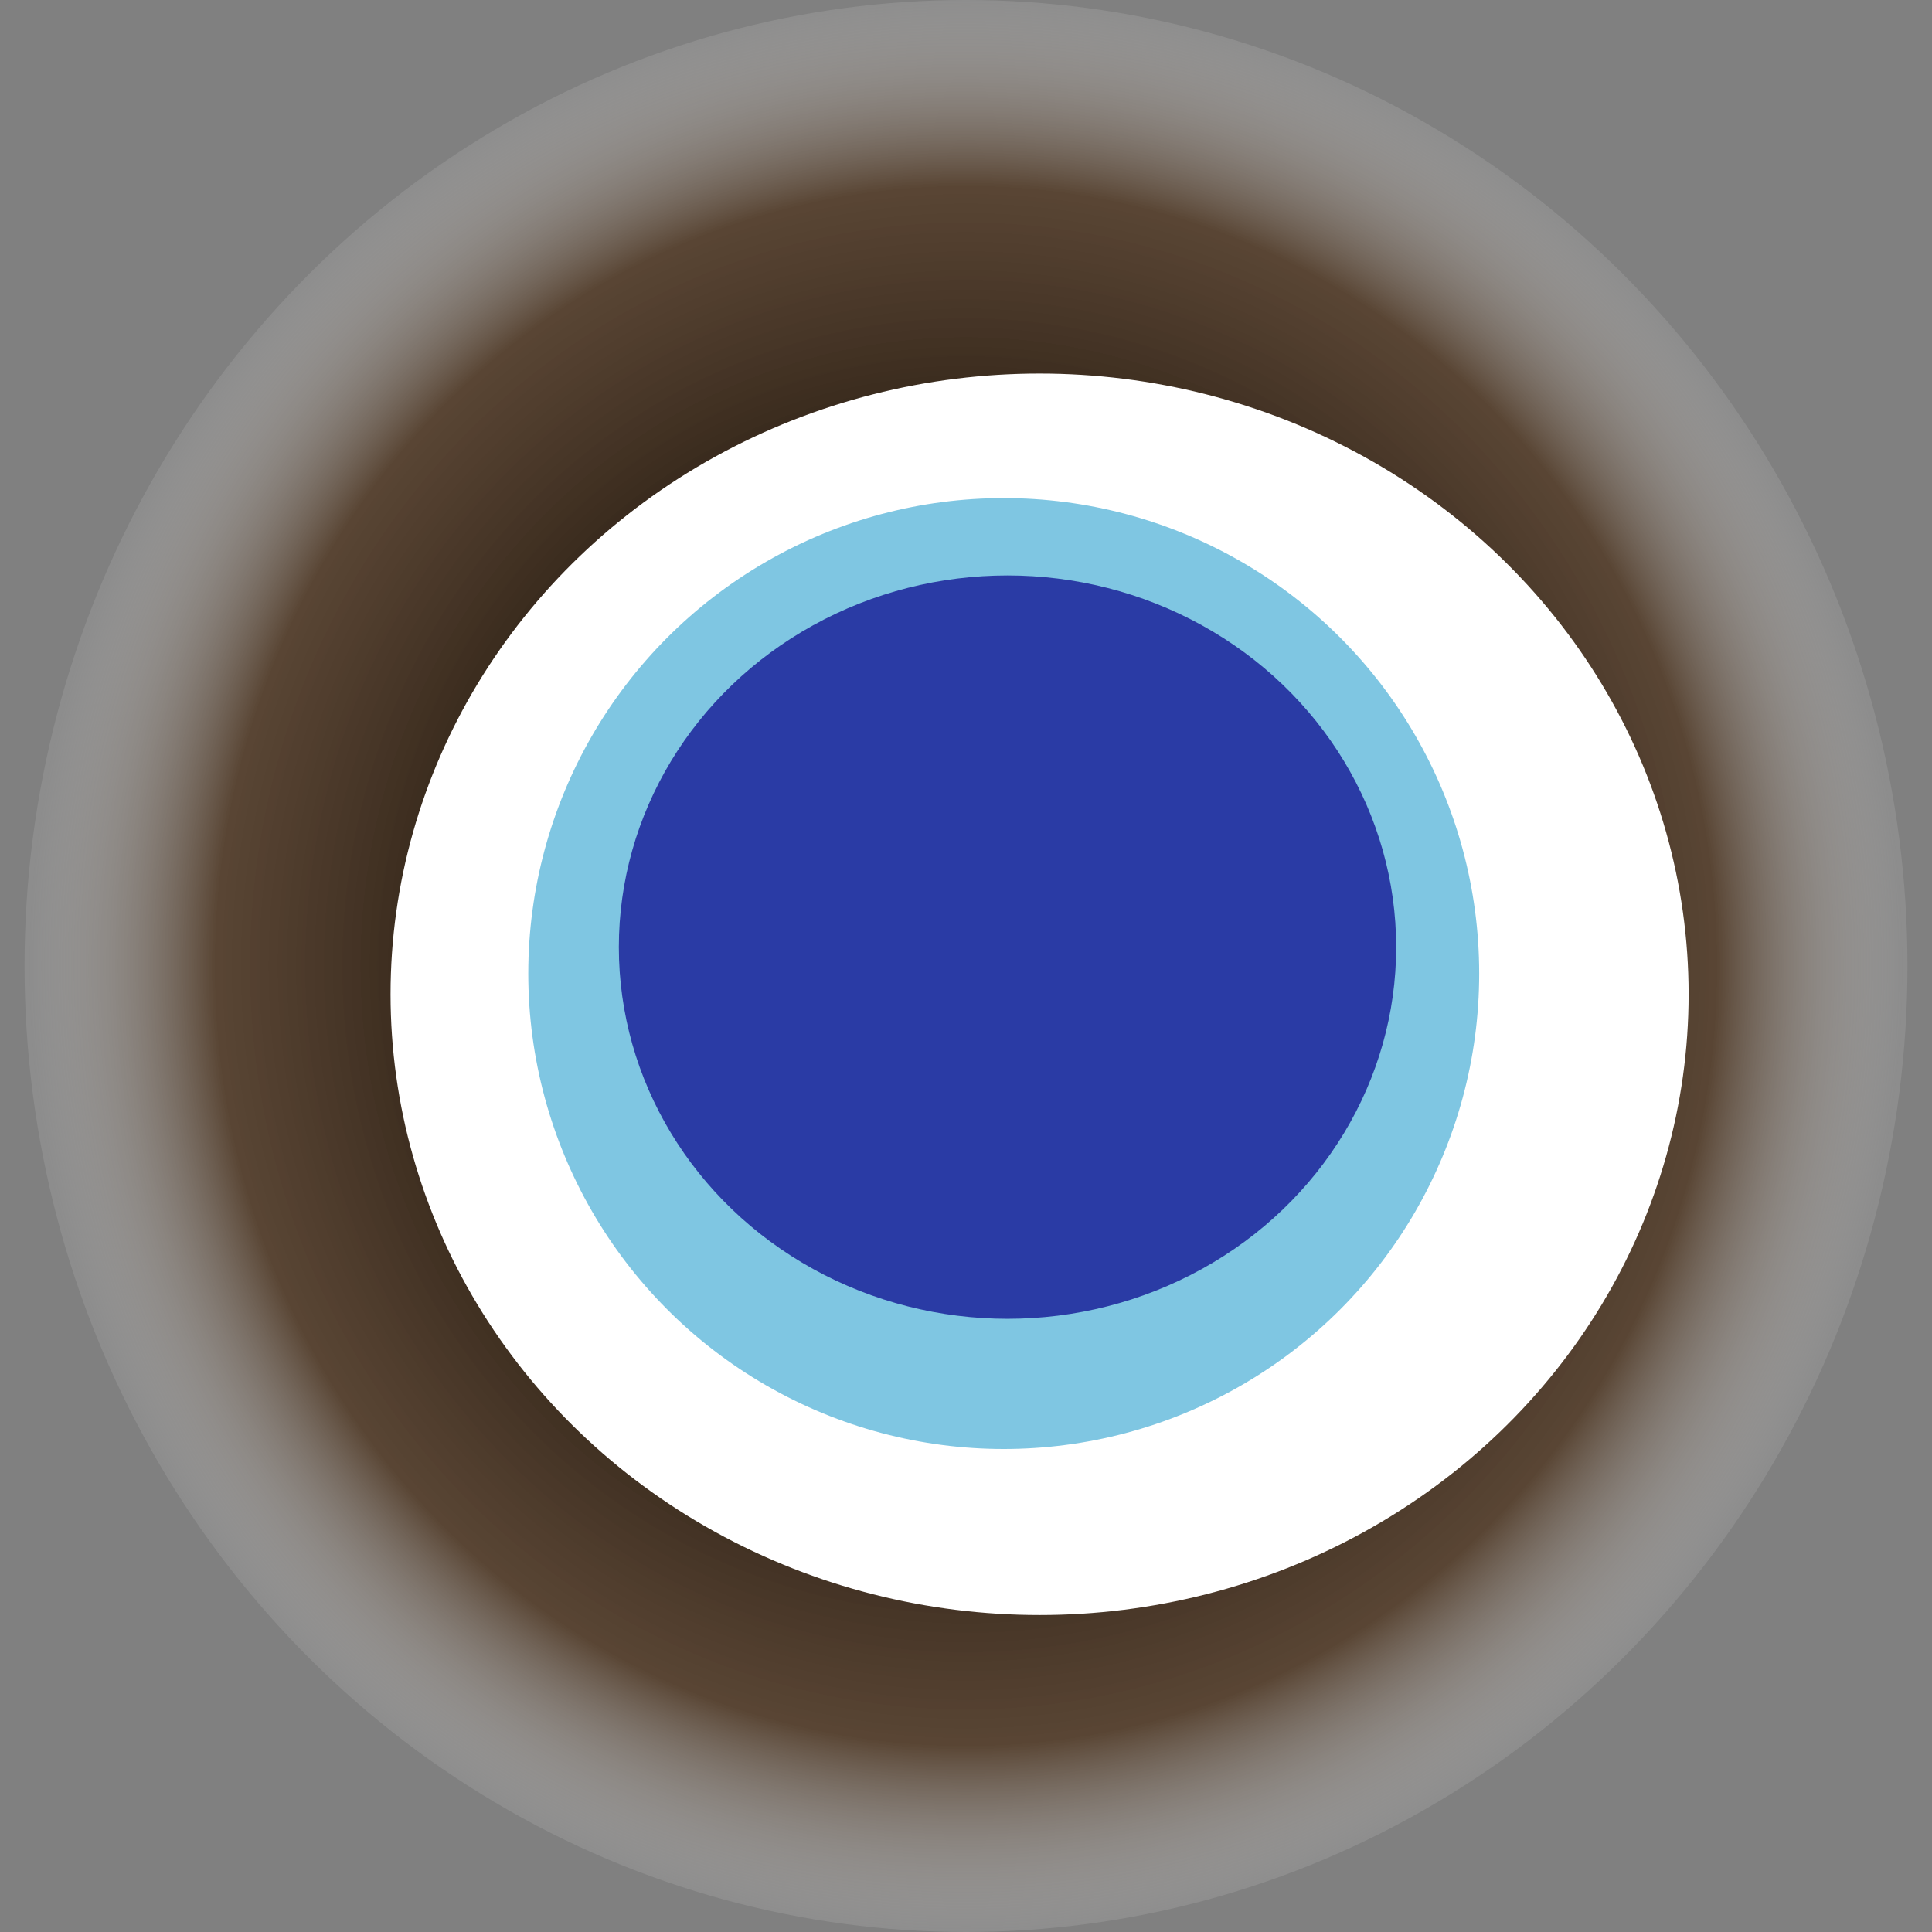
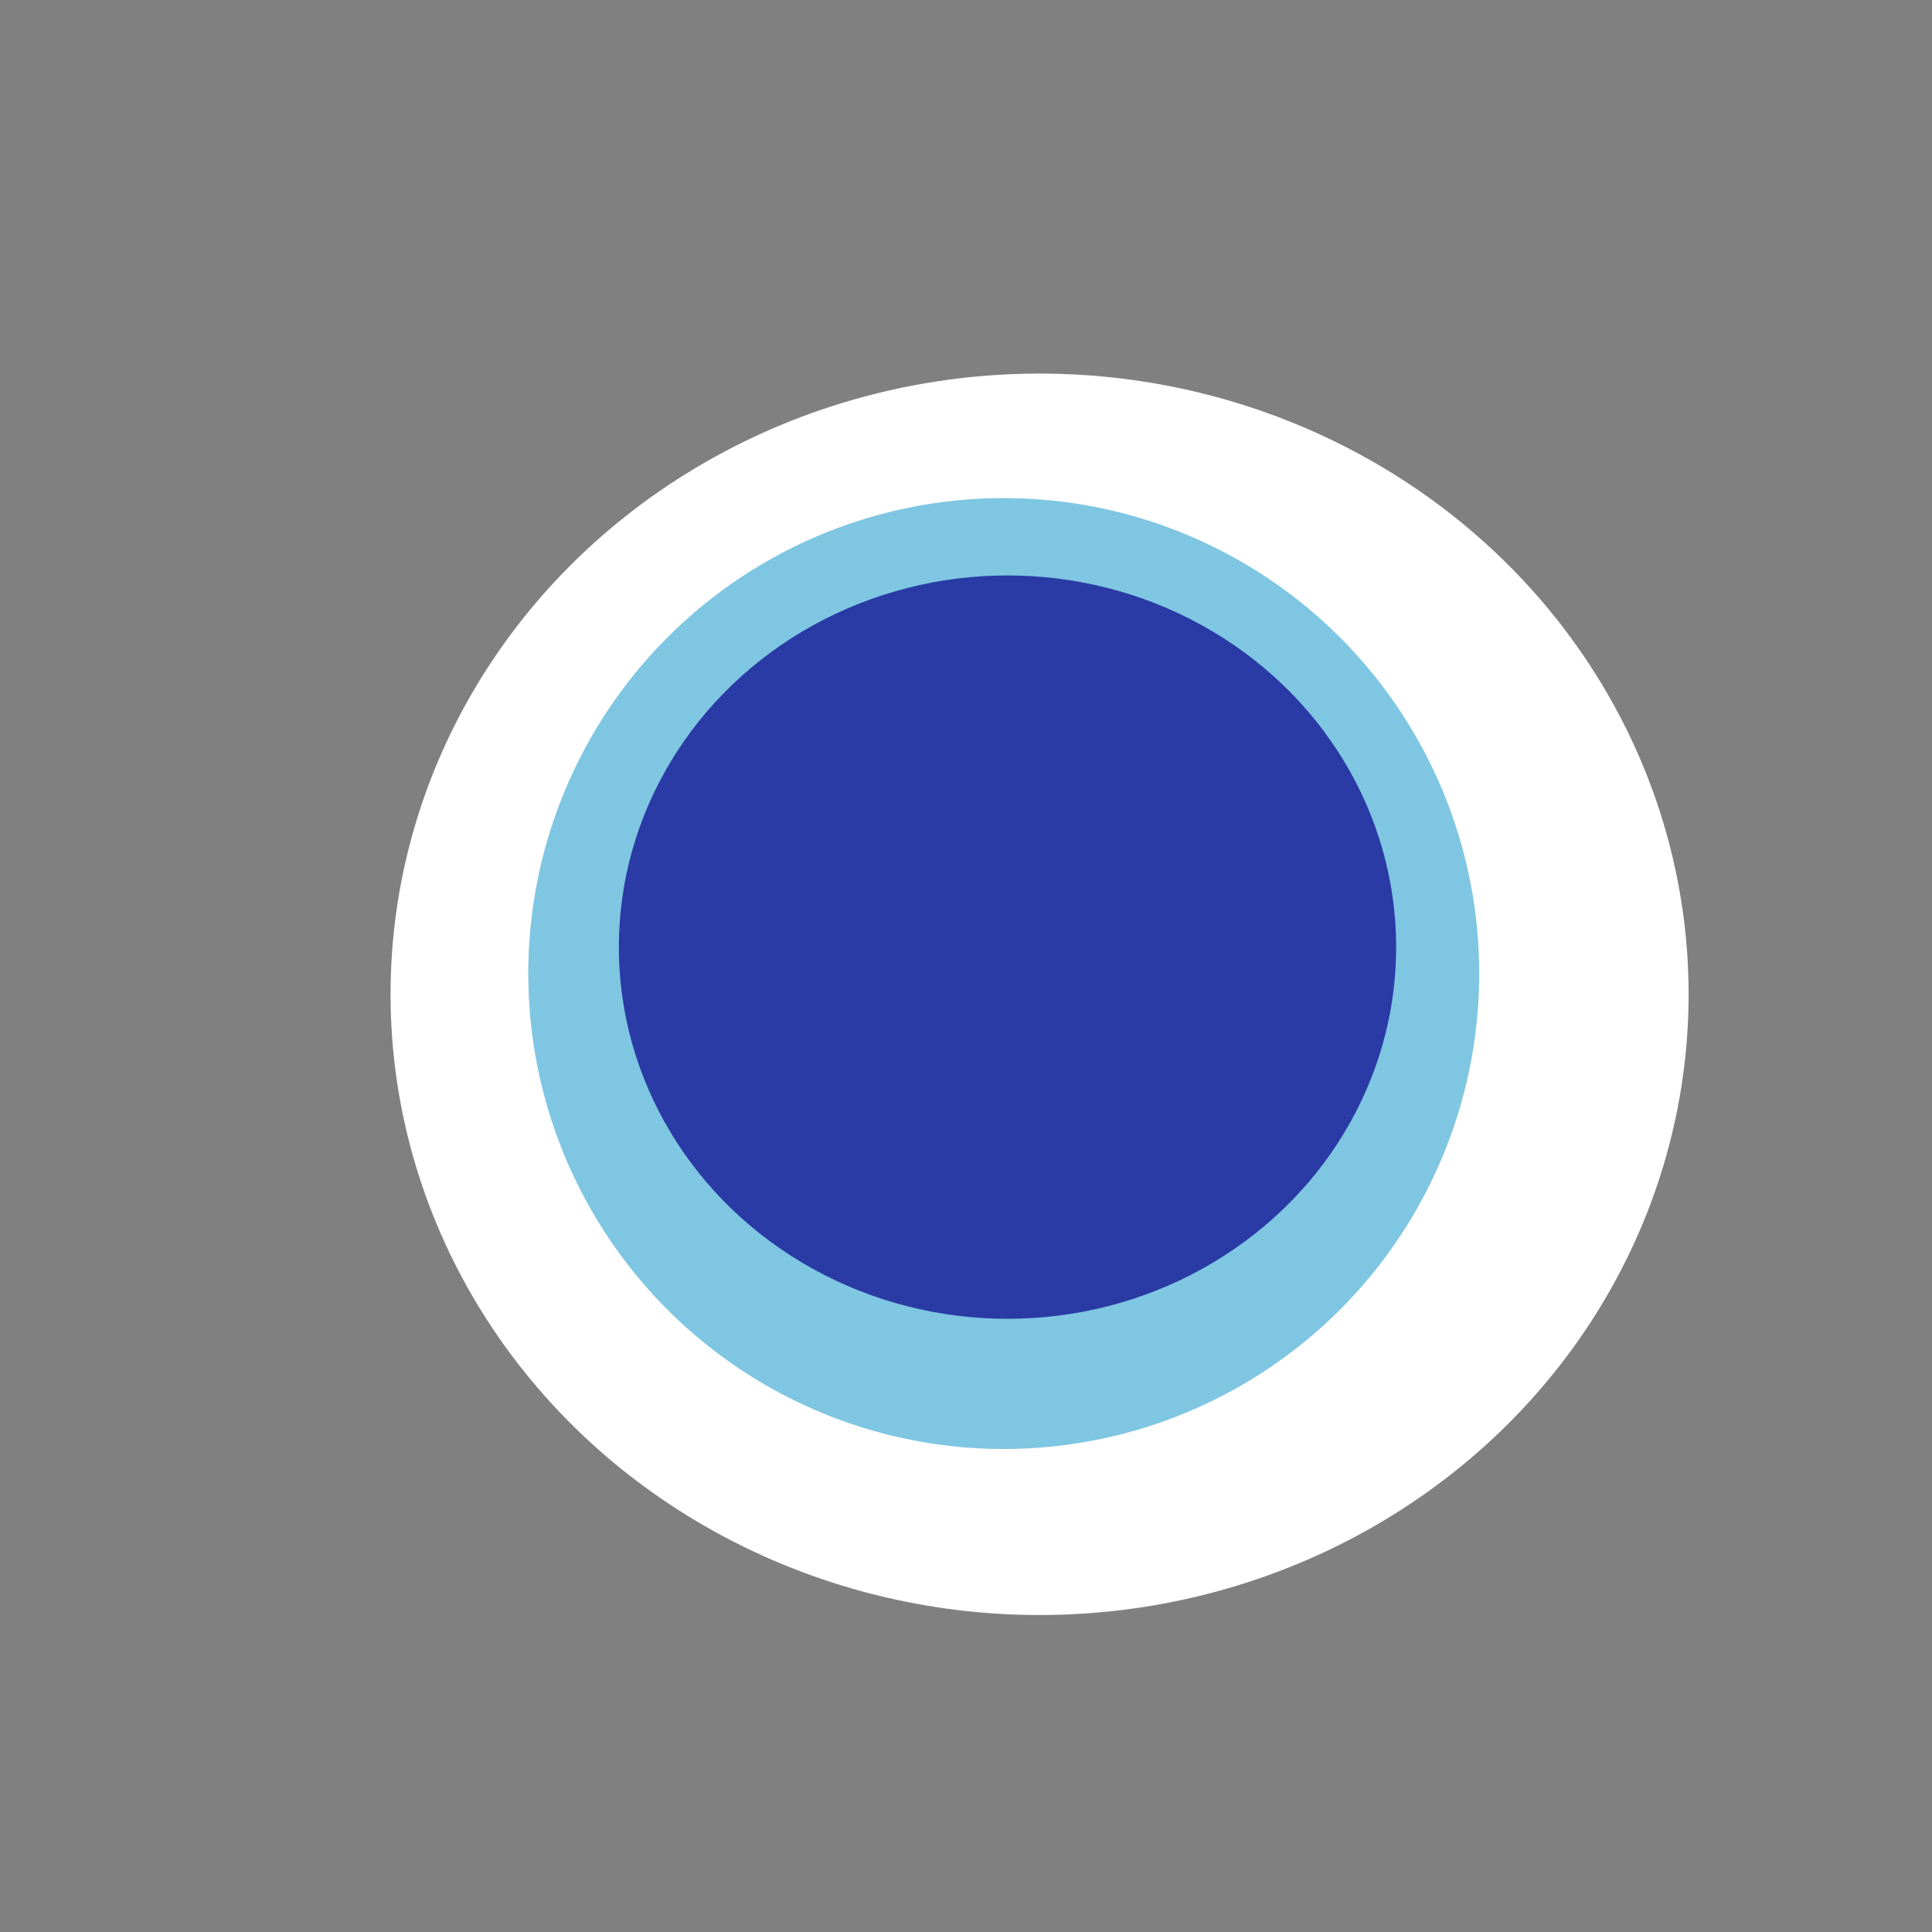
<svg xmlns="http://www.w3.org/2000/svg" width="1024" height="1024">
  <rect width="100%" height="100%" fill="#808080" stroke="none" />
  <g>
    <title>0xb8937891f08af9854a5ae7a5ec0cbaf4e68acd4c</title>
-     <ellipse ry="512" rx="499" cy="512" cx="512" fill="url(#e_1_g)" />
    <ellipse ry="329" rx="344" cy="527" cx="551" fill="#FFF" />
    <ellipse ry="252" rx="252" cy="516" cx="532" fill="rgba(1,142,198,0.5)" />
    <ellipse ry="197" rx="206" cy="502" cx="534" fill="rgba(22, 24, 150, 0.8)" />
    <animateTransform attributeName="transform" begin="0s" dur="16s" type="rotate" from="0 512 512" to="360 512 512" repeatCount="indefinite" />
    <defs>
      <radialGradient id="e_1_g">
        <stop offset="30%" stop-color="#000" />
        <stop offset="80%" stop-color="rgba(63,30,1,0.6)" />
        <stop offset="100%" stop-color="rgba(255,255,255,0.1)" />
      </radialGradient>
    </defs>
  </g>
</svg>